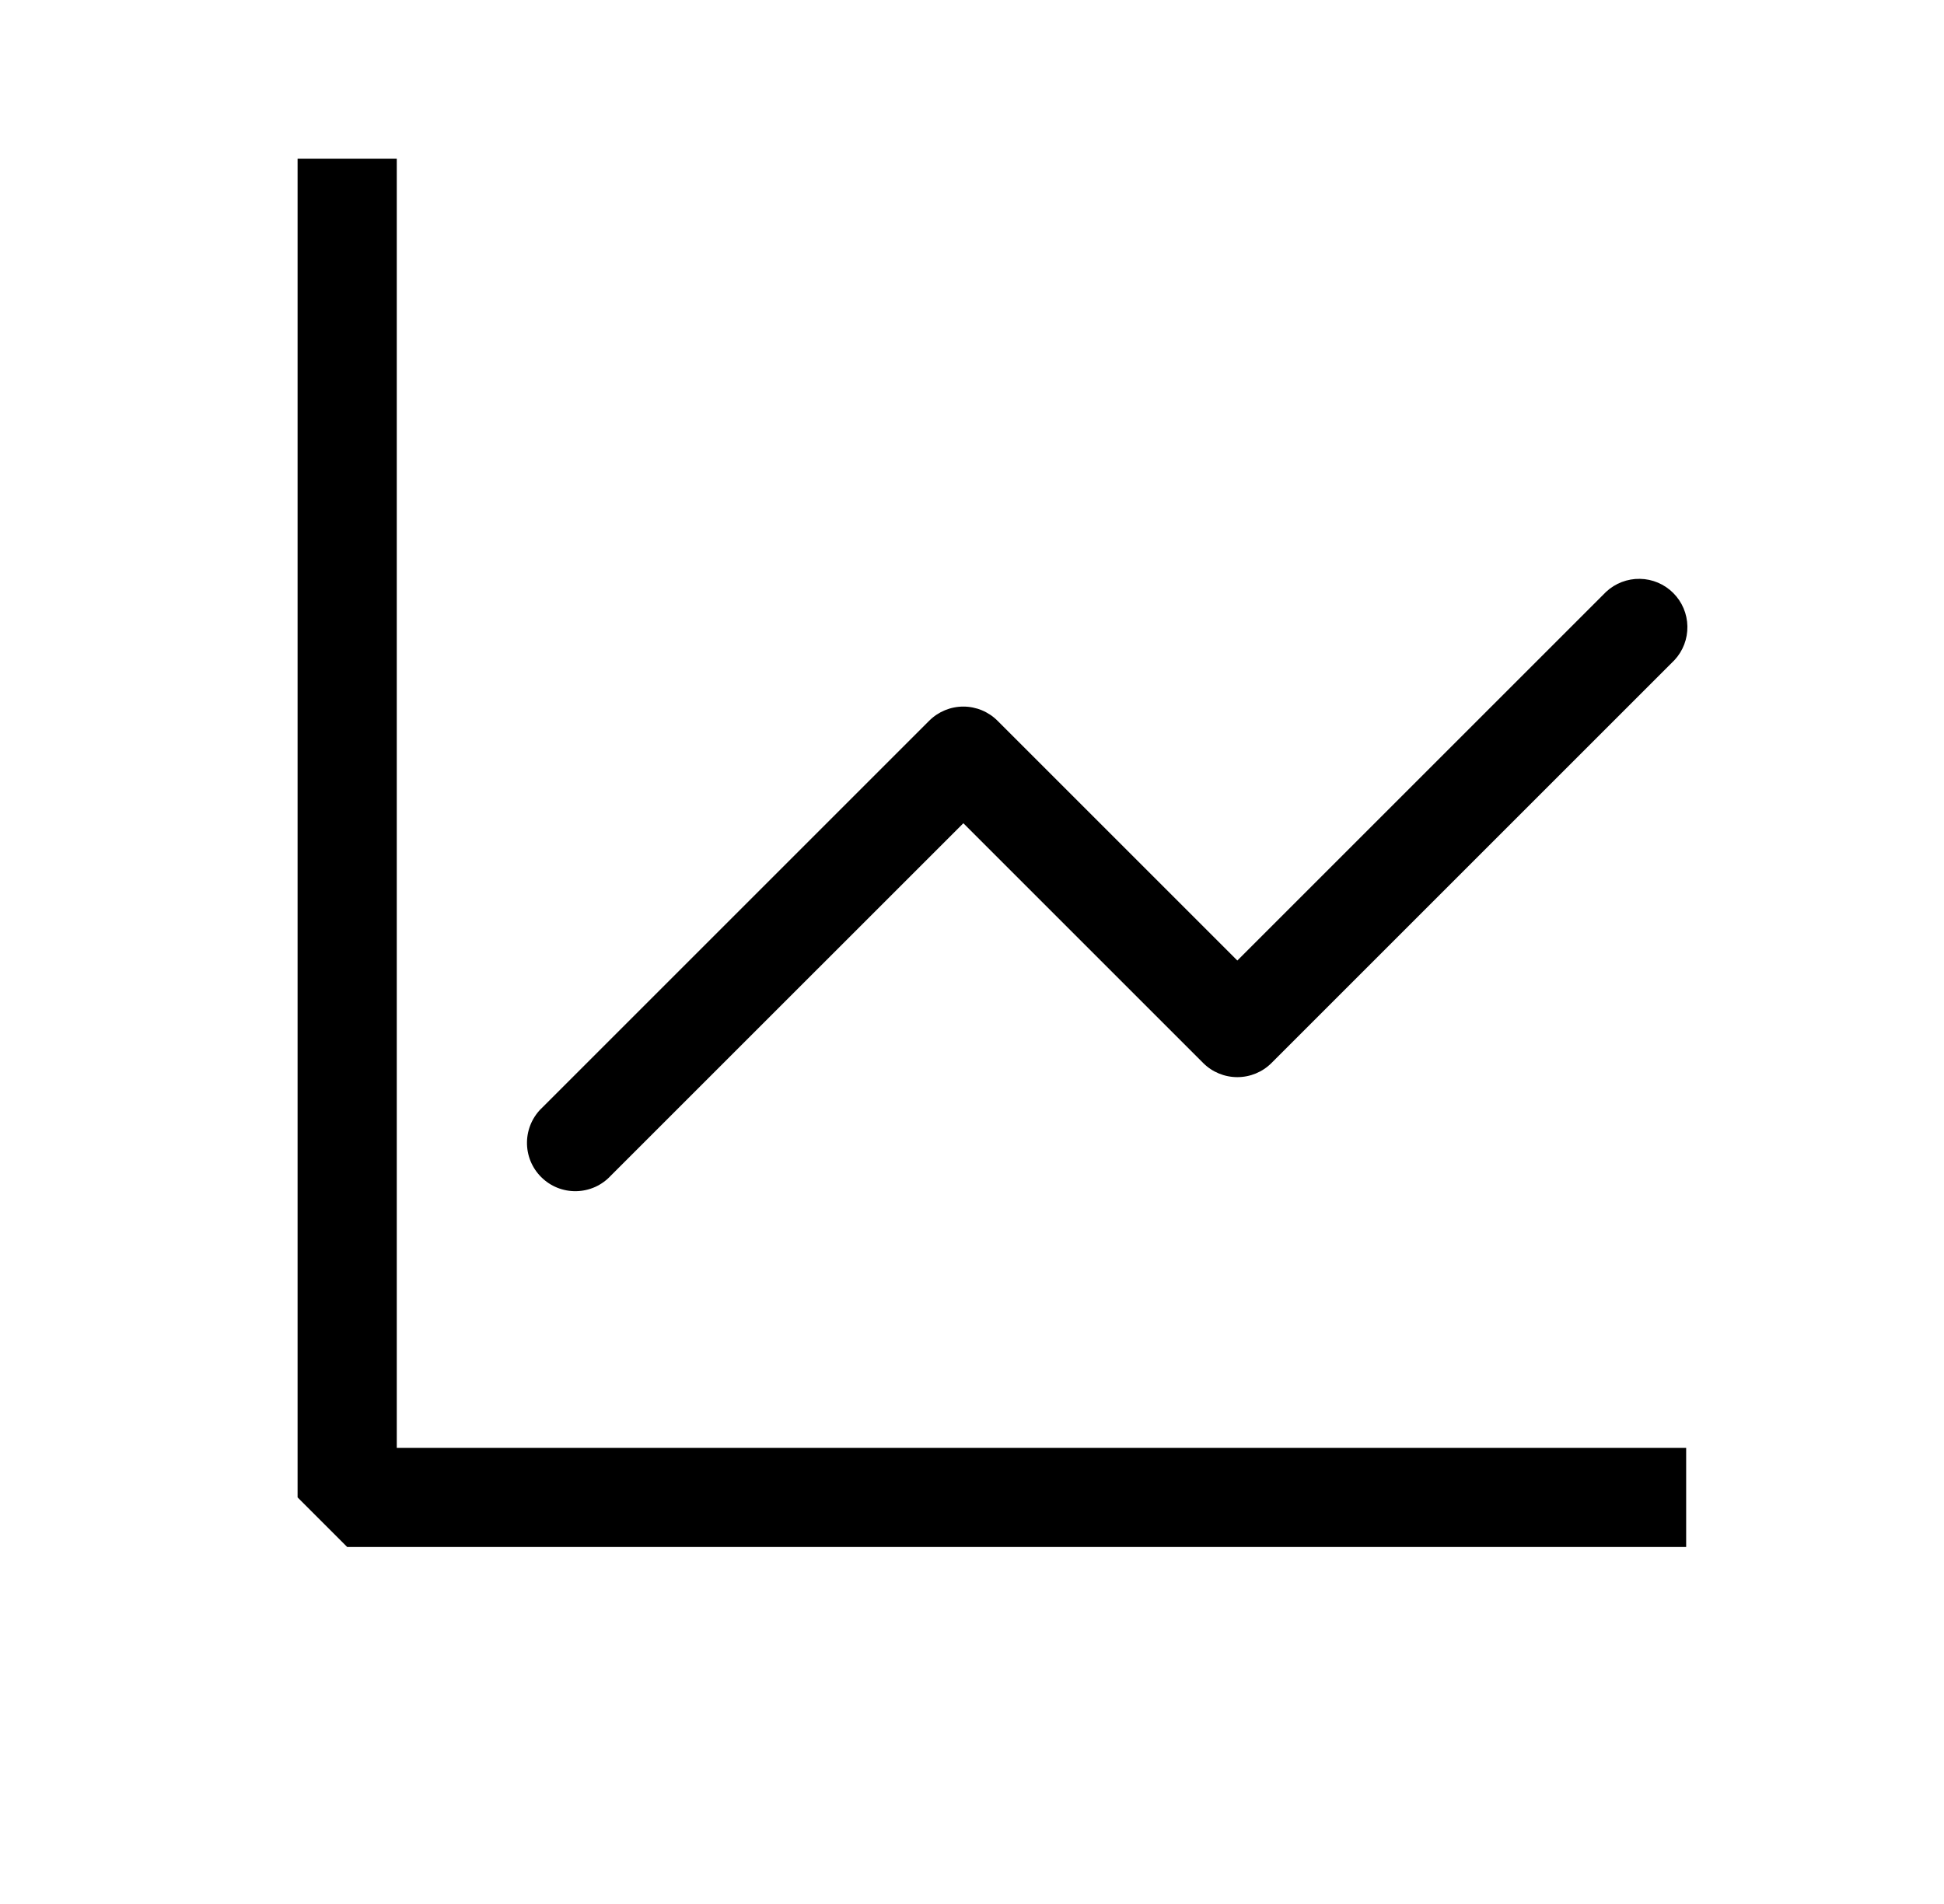
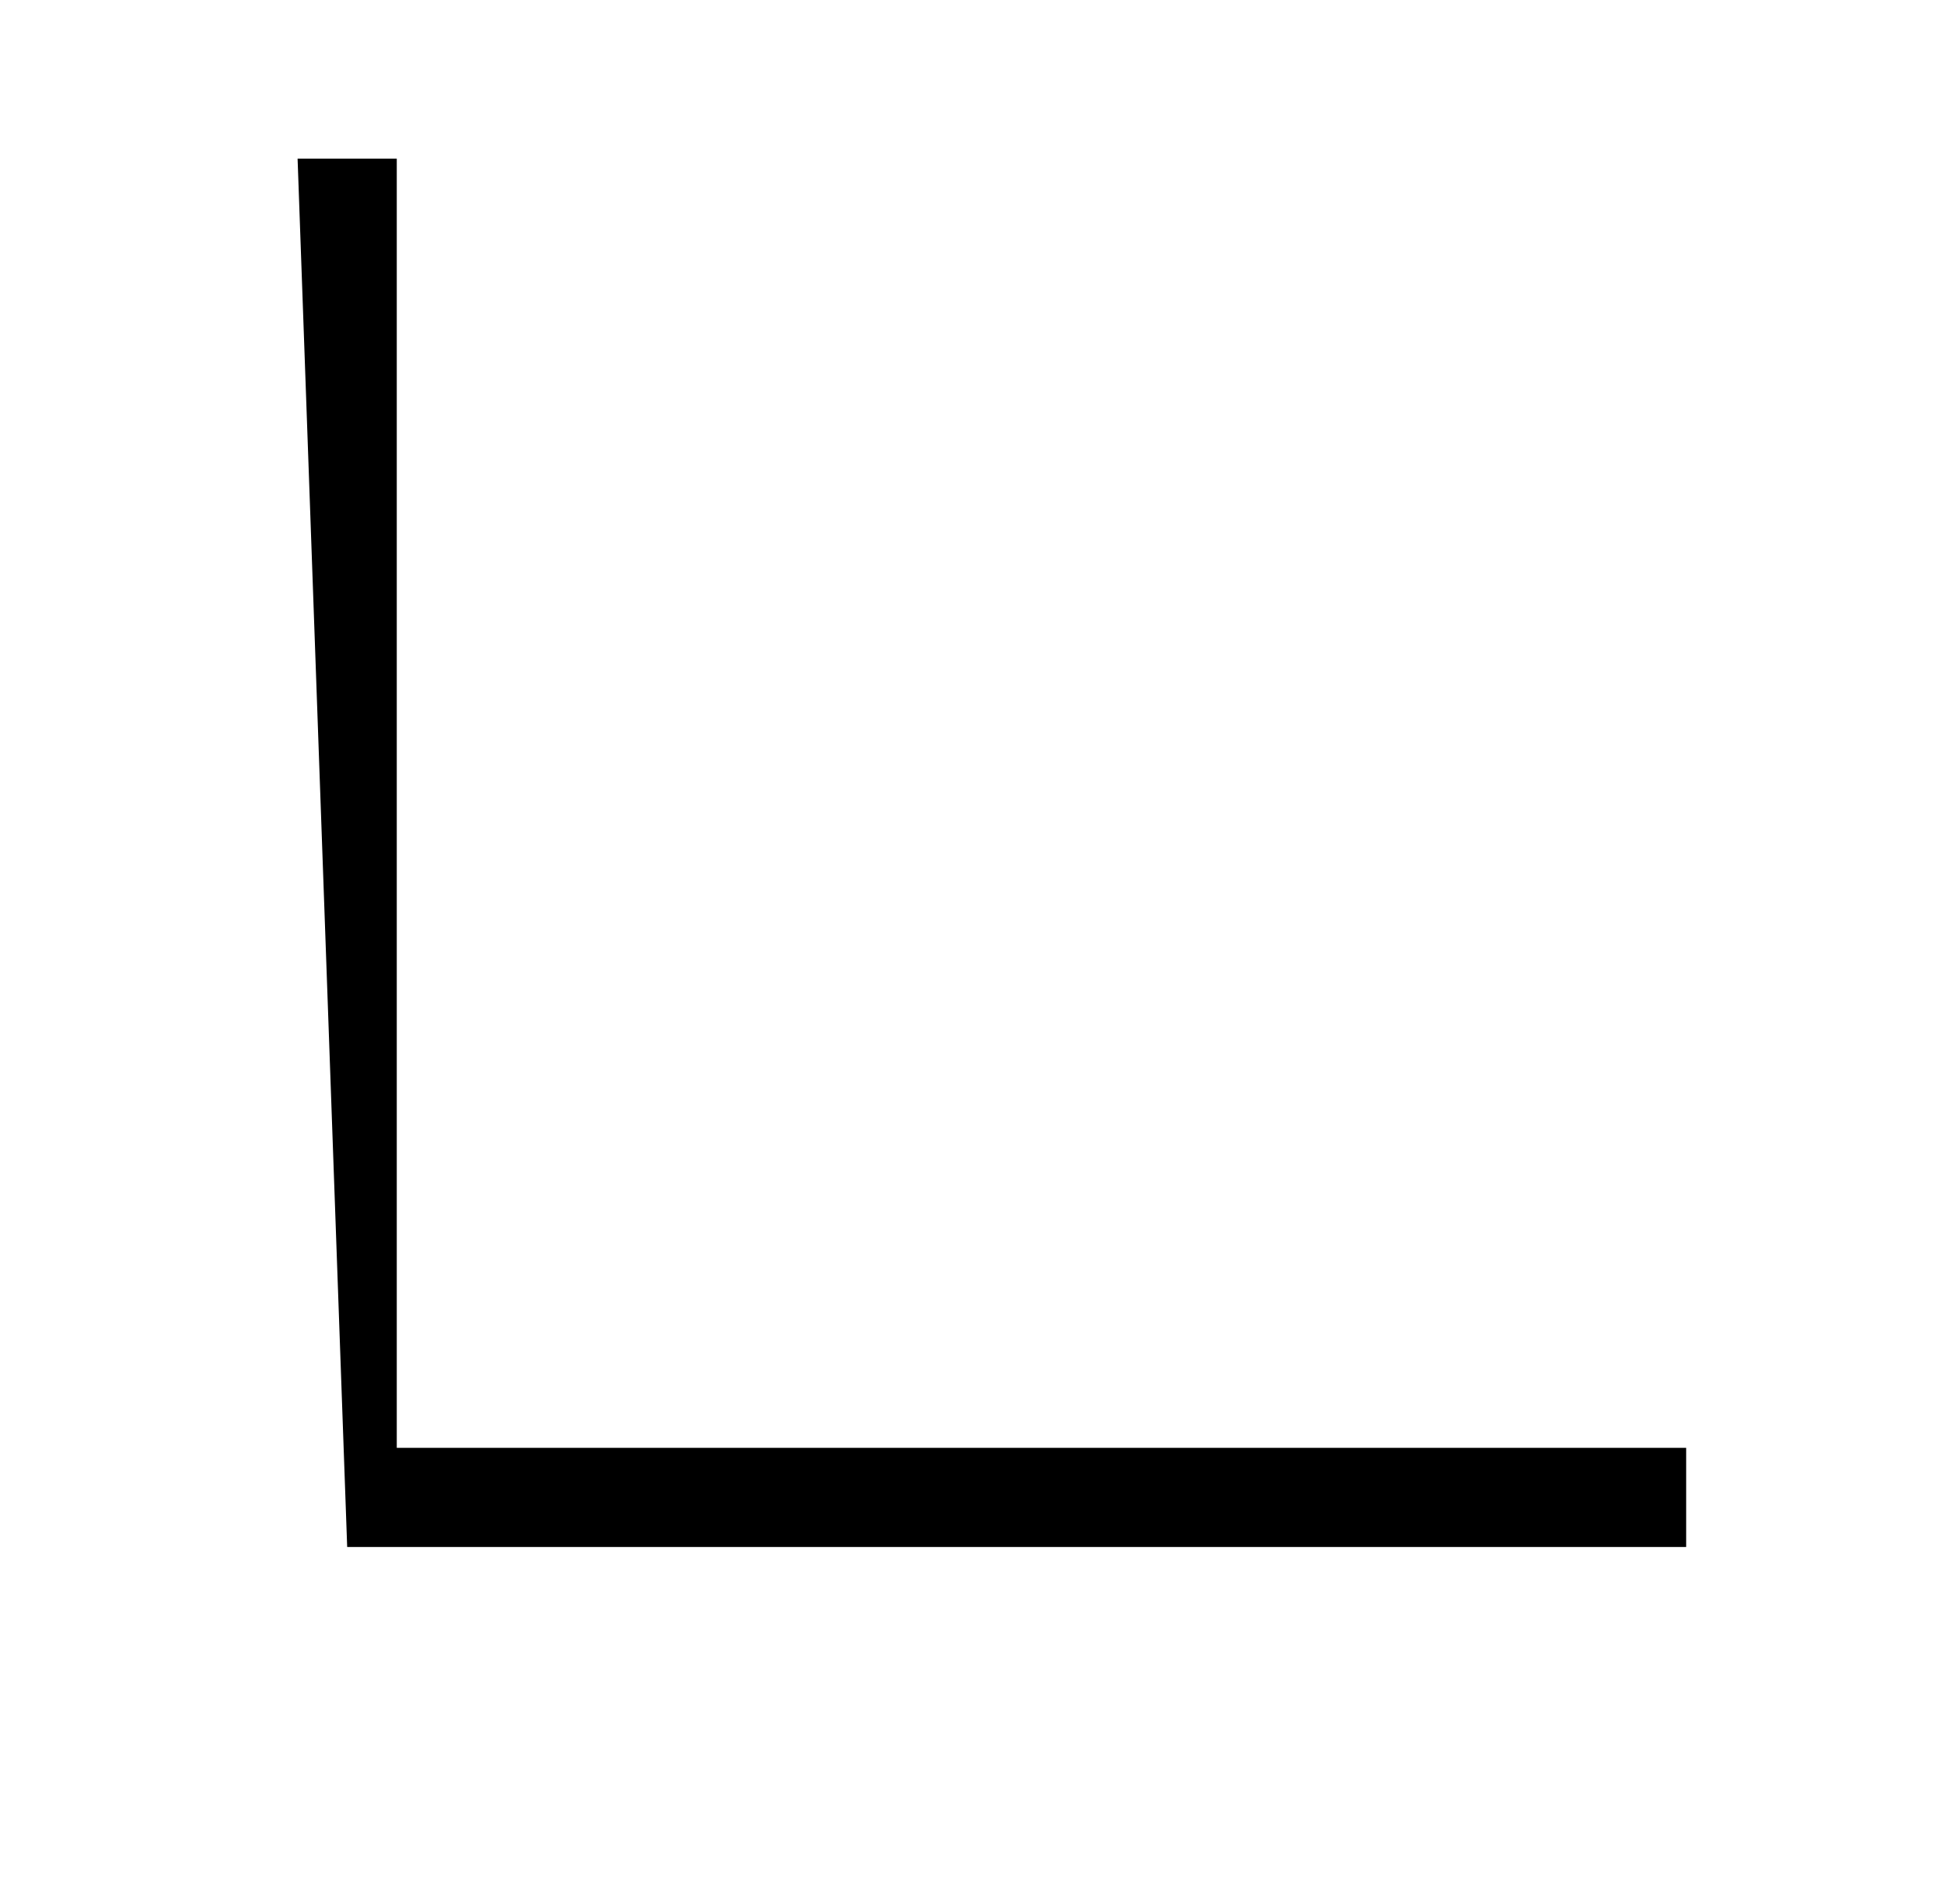
<svg xmlns="http://www.w3.org/2000/svg" width="49" height="48" viewBox="0 0 49 48" fill="none">
-   <path d="M42.206 16.642C42.421 16.411 42.538 16.106 42.532 15.79C42.527 15.474 42.399 15.173 42.176 14.95C41.953 14.726 41.651 14.598 41.336 14.593C41.02 14.587 40.714 14.705 40.483 14.92L31.188 24.215L25.143 18.17C24.915 17.942 24.605 17.813 24.282 17.813C23.959 17.813 23.649 17.942 23.421 18.17L13.671 27.92C13.551 28.031 13.455 28.166 13.388 28.316C13.322 28.465 13.286 28.626 13.283 28.79C13.28 28.954 13.31 29.116 13.371 29.268C13.433 29.42 13.524 29.558 13.64 29.673C13.755 29.789 13.893 29.88 14.045 29.942C14.197 30.003 14.359 30.033 14.523 30.03C14.687 30.027 14.848 29.991 14.998 29.925C15.147 29.858 15.281 29.762 15.393 29.642L24.282 20.754L30.327 26.799C30.555 27.027 30.865 27.155 31.188 27.155C31.511 27.155 31.821 27.027 32.049 26.799L42.206 16.642Z" fill="black" />
-   <path fill-rule="evenodd" clip-rule="evenodd" d="M8.751 39H42.501V36.5H10.001V4H7.501V37.75L8.751 39Z" fill="black" />
+   <path fill-rule="evenodd" clip-rule="evenodd" d="M8.751 39H42.501V36.5H10.001V4H7.501L8.751 39Z" fill="black" />
</svg>